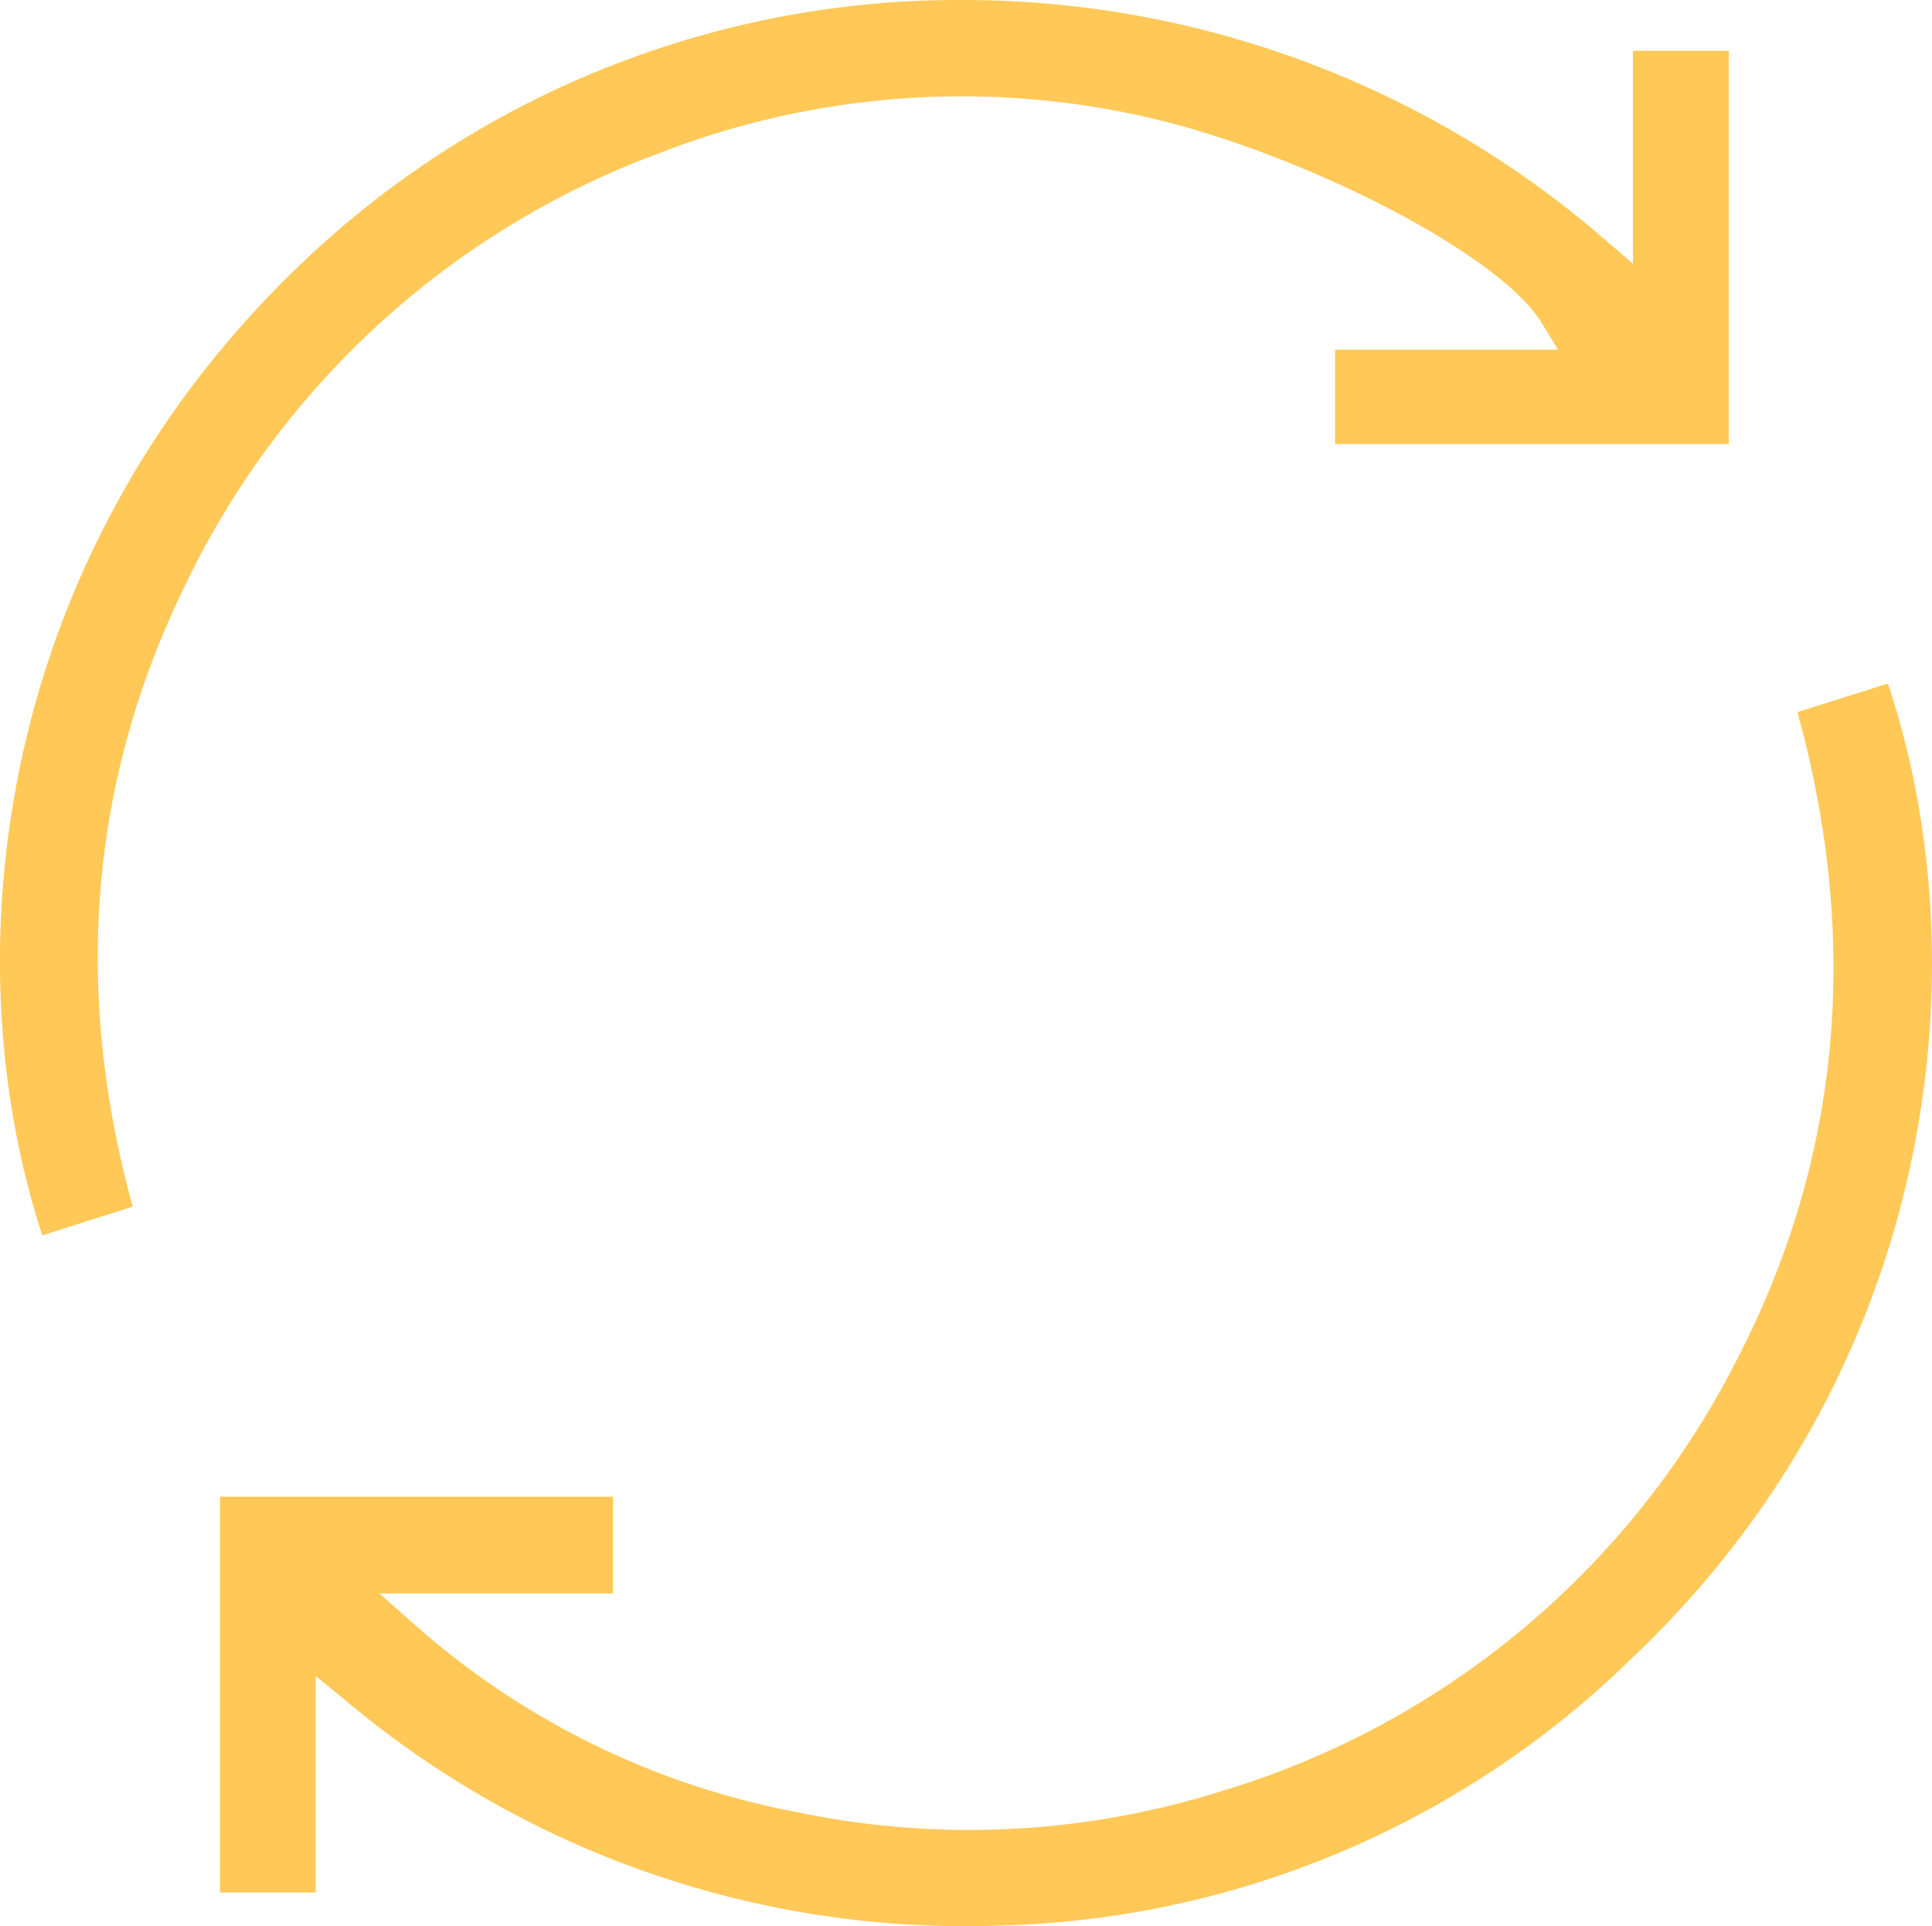
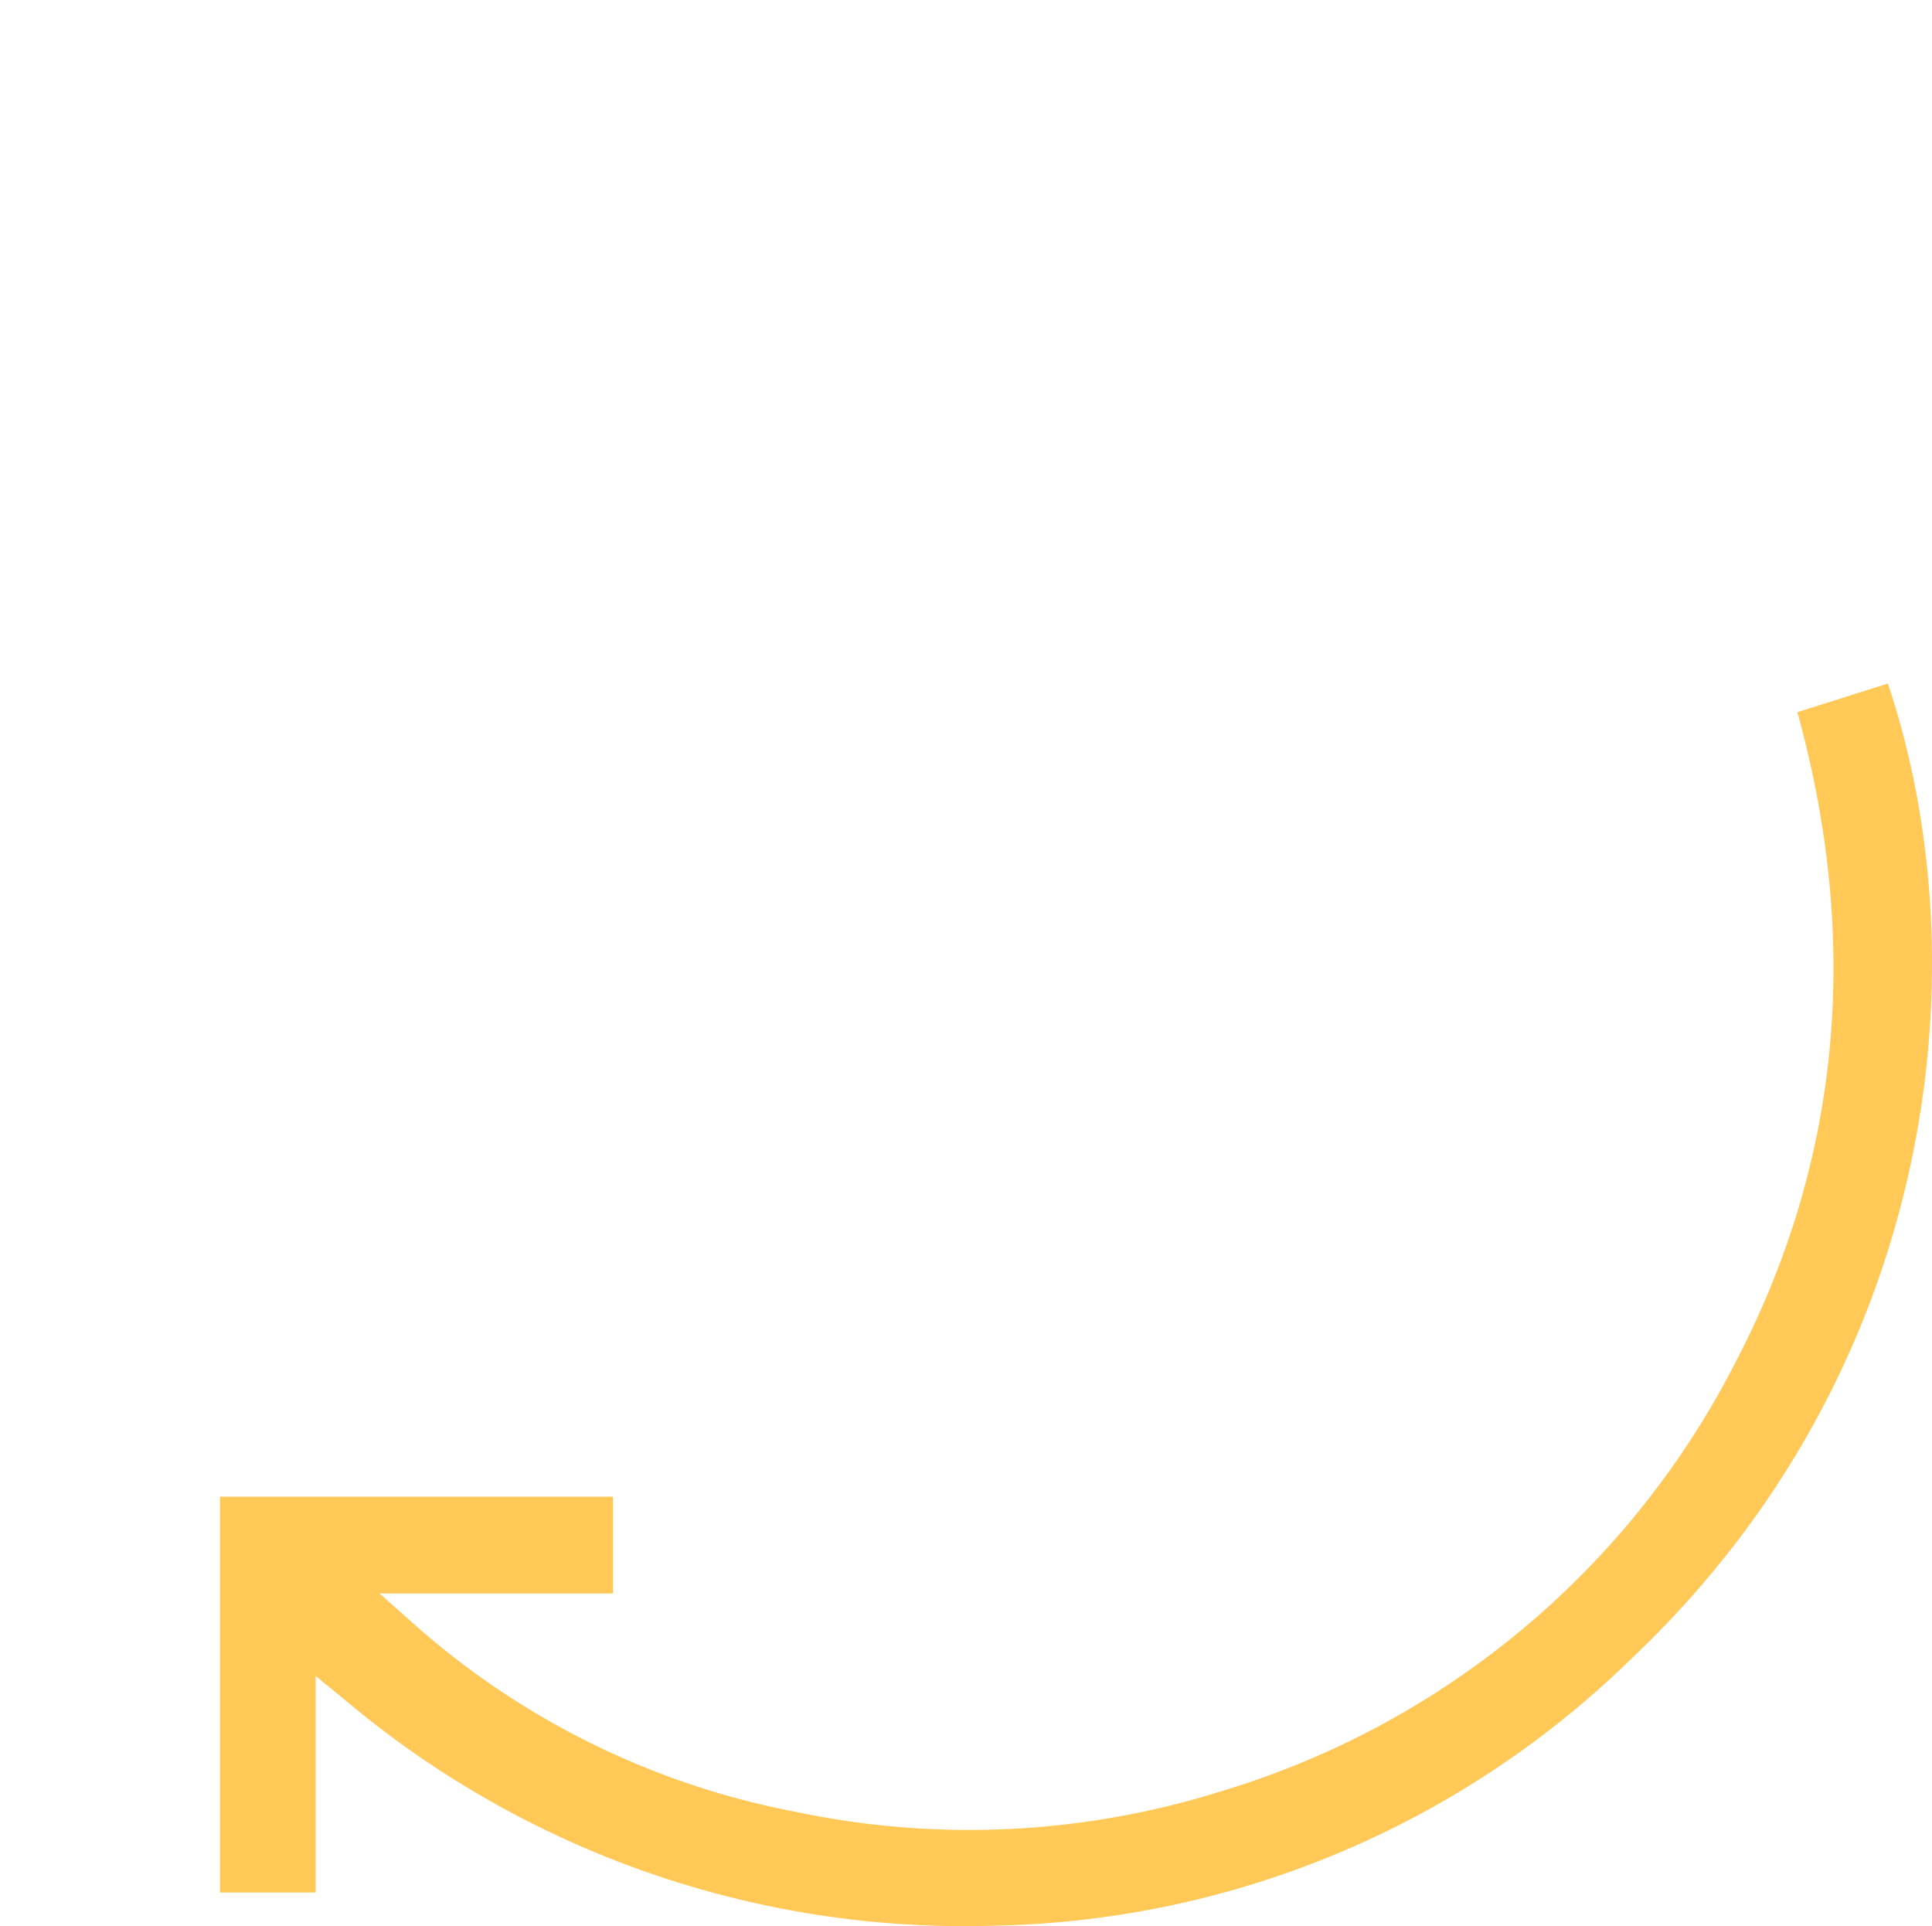
<svg xmlns="http://www.w3.org/2000/svg" id="Group_490" data-name="Group 490" width="105.816" height="105.478" viewBox="0 0 105.816 105.478">
  <defs>
    <clipPath id="clip-path">
      <rect id="Rectangle_284" data-name="Rectangle 284" width="105.816" height="105.478" fill="#ffc857" />
    </clipPath>
  </defs>
  <g id="Group_489" data-name="Group 489" clip-path="url(#clip-path)">
-     <path id="Path_5121" data-name="Path 5121" d="M36.1,8.392A45.683,45.683,0,0,1,61.471,6.133C70.195,7.789,81.98,13.7,84.4,17.626l.937,1.524H73.122v5.168H94.684V2.783H89.435v11.66l-1.653-1.426A53.661,53.661,0,0,0,52.714,0,52.1,52.1,0,0,0,18.2,12.886C-.017,28.909-2.9,51.736,2.319,67.654L7.27,66.082C3.966,54.115,4.94,42.654,10.167,32A46.759,46.759,0,0,1,36.1,8.392" fill="#ffc857" />
    <path id="Path_5122" data-name="Path 5122" d="M54.614,105.456a51.278,51.278,0,0,0,34.614-14.5c16.952-15.959,19.327-38.179,14.17-53.521L98.443,39c3.49,12.627,2.358,24.592-3.373,35.578a46.71,46.71,0,0,1-28.25,23.54,46.013,46.013,0,0,1-23.207,1.114A43.8,43.8,0,0,1,22.754,89.013l-1.965-1.747H33.573v-5.3H12.049v21.677h5.242V91.786l1.633,1.337a52.675,52.675,0,0,0,35.69,12.333" fill="#ffc857" />
  </g>
</svg>